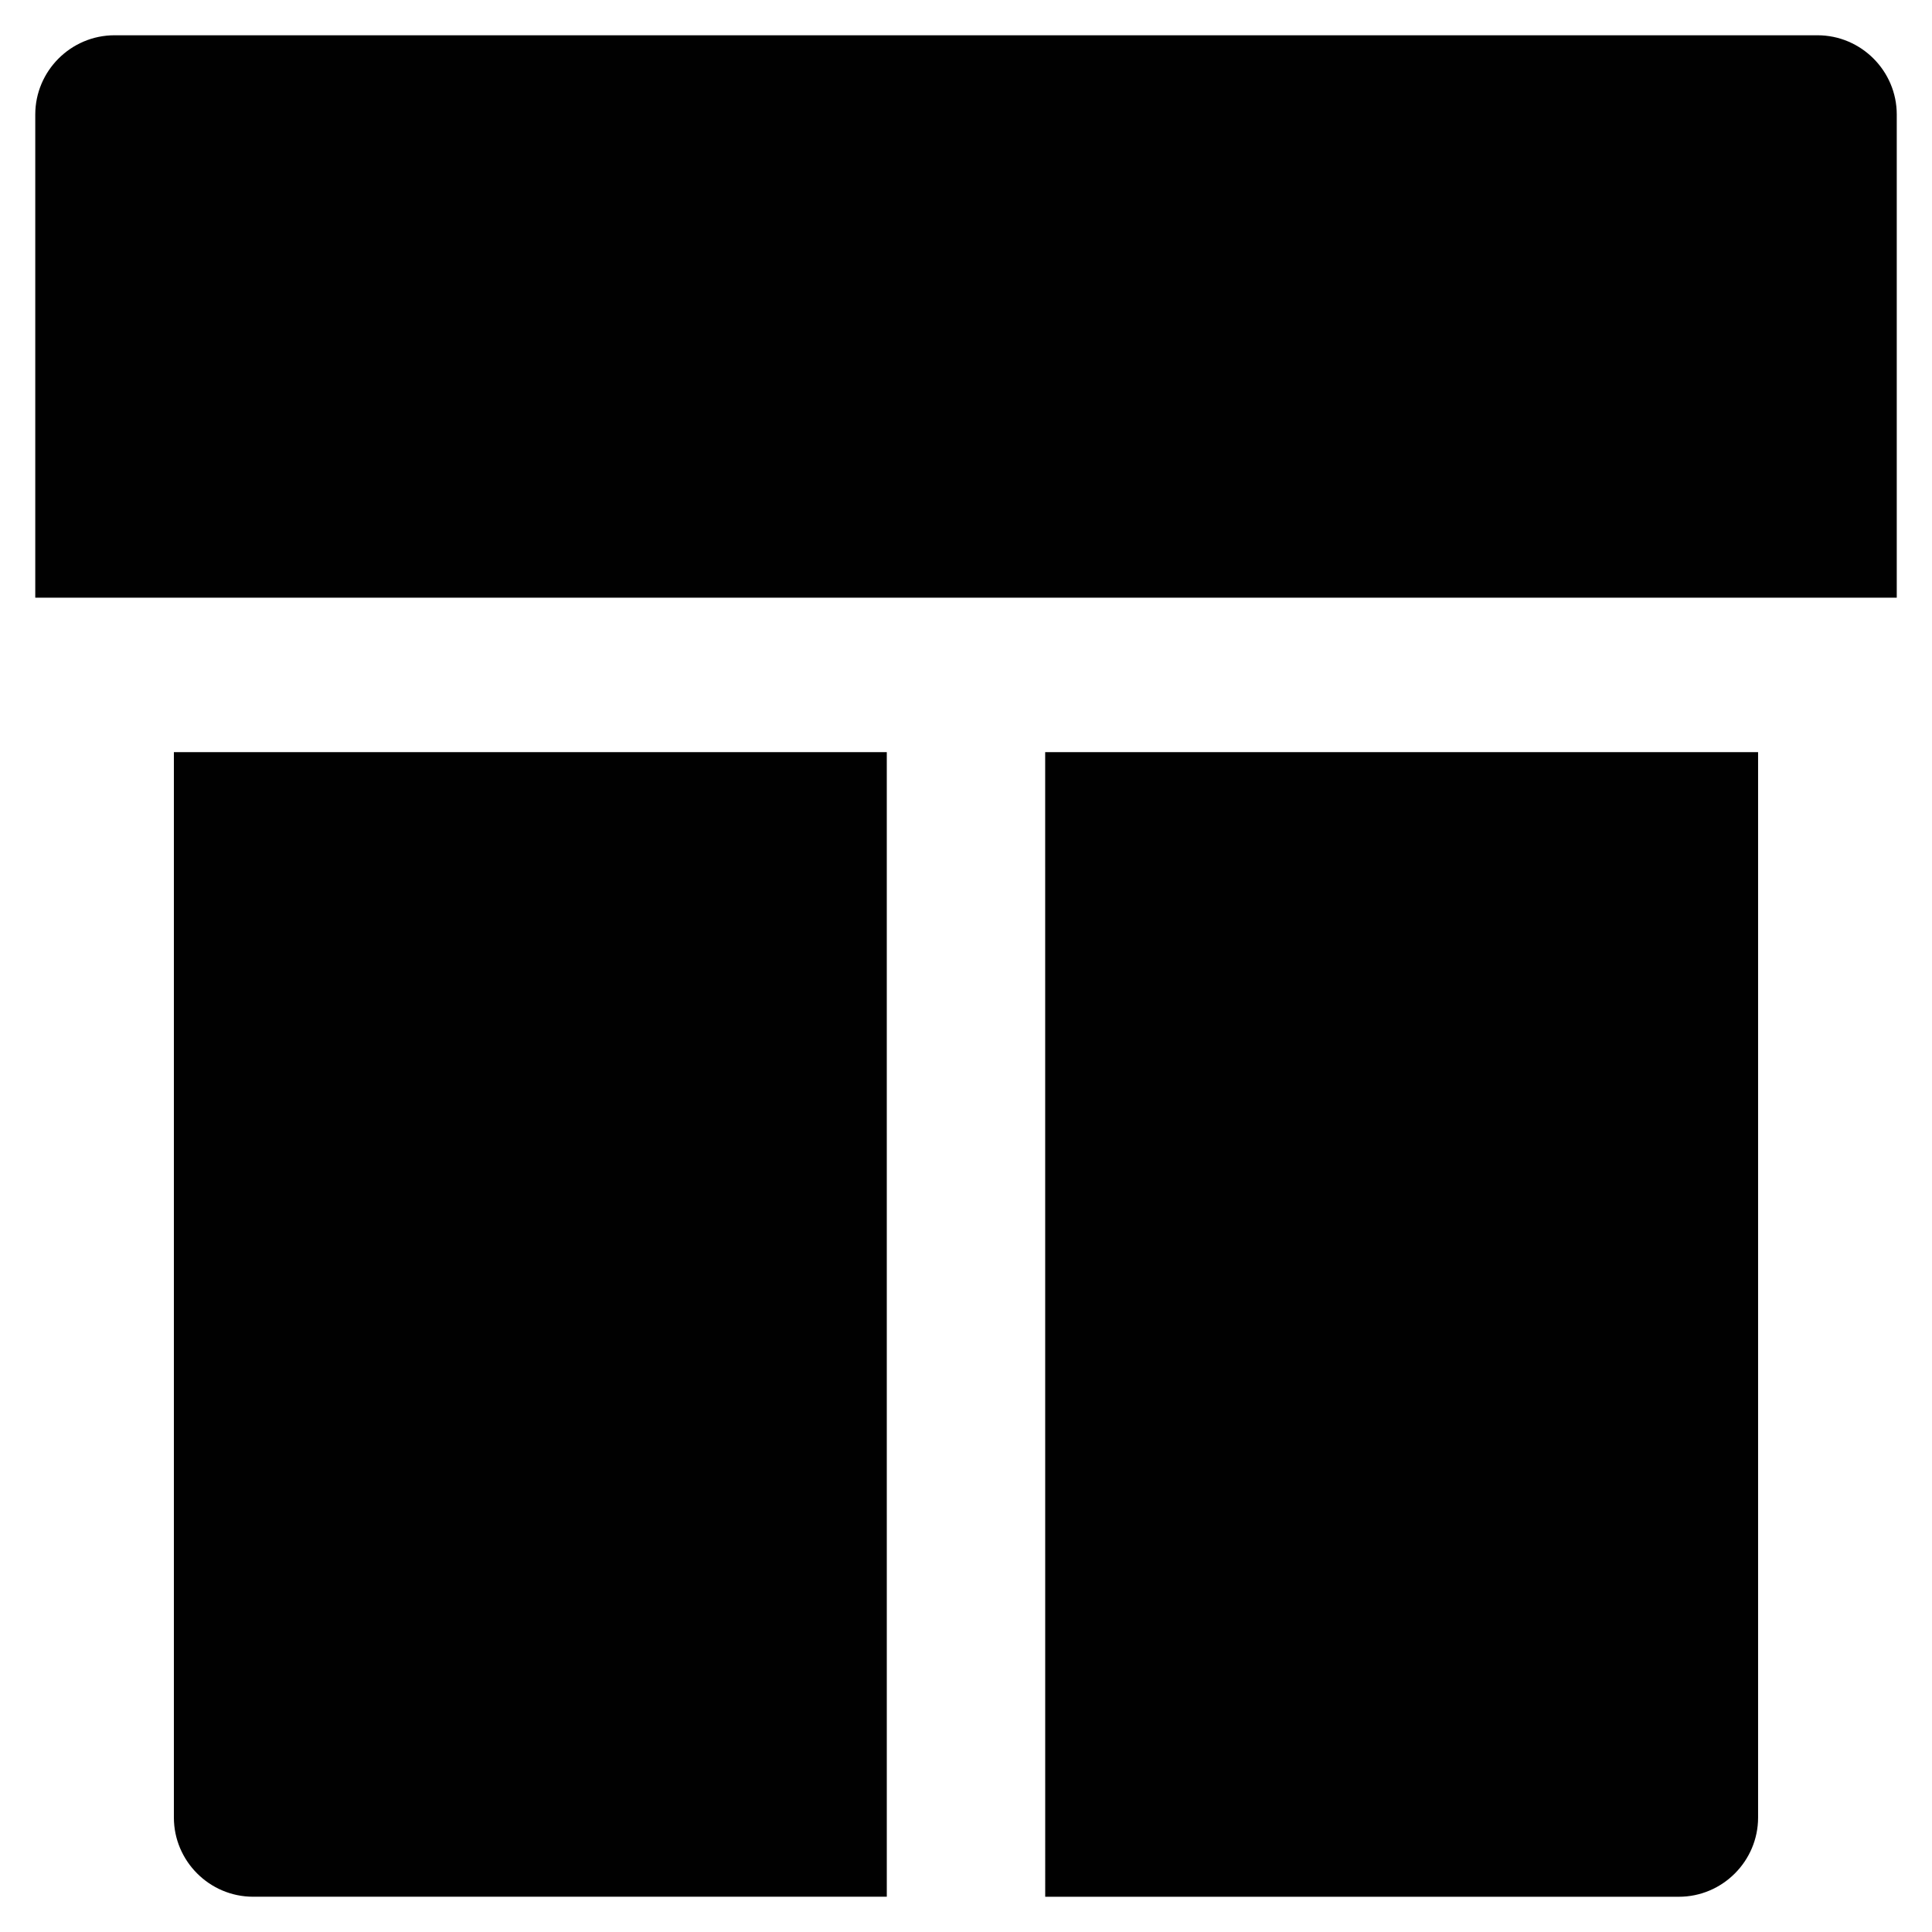
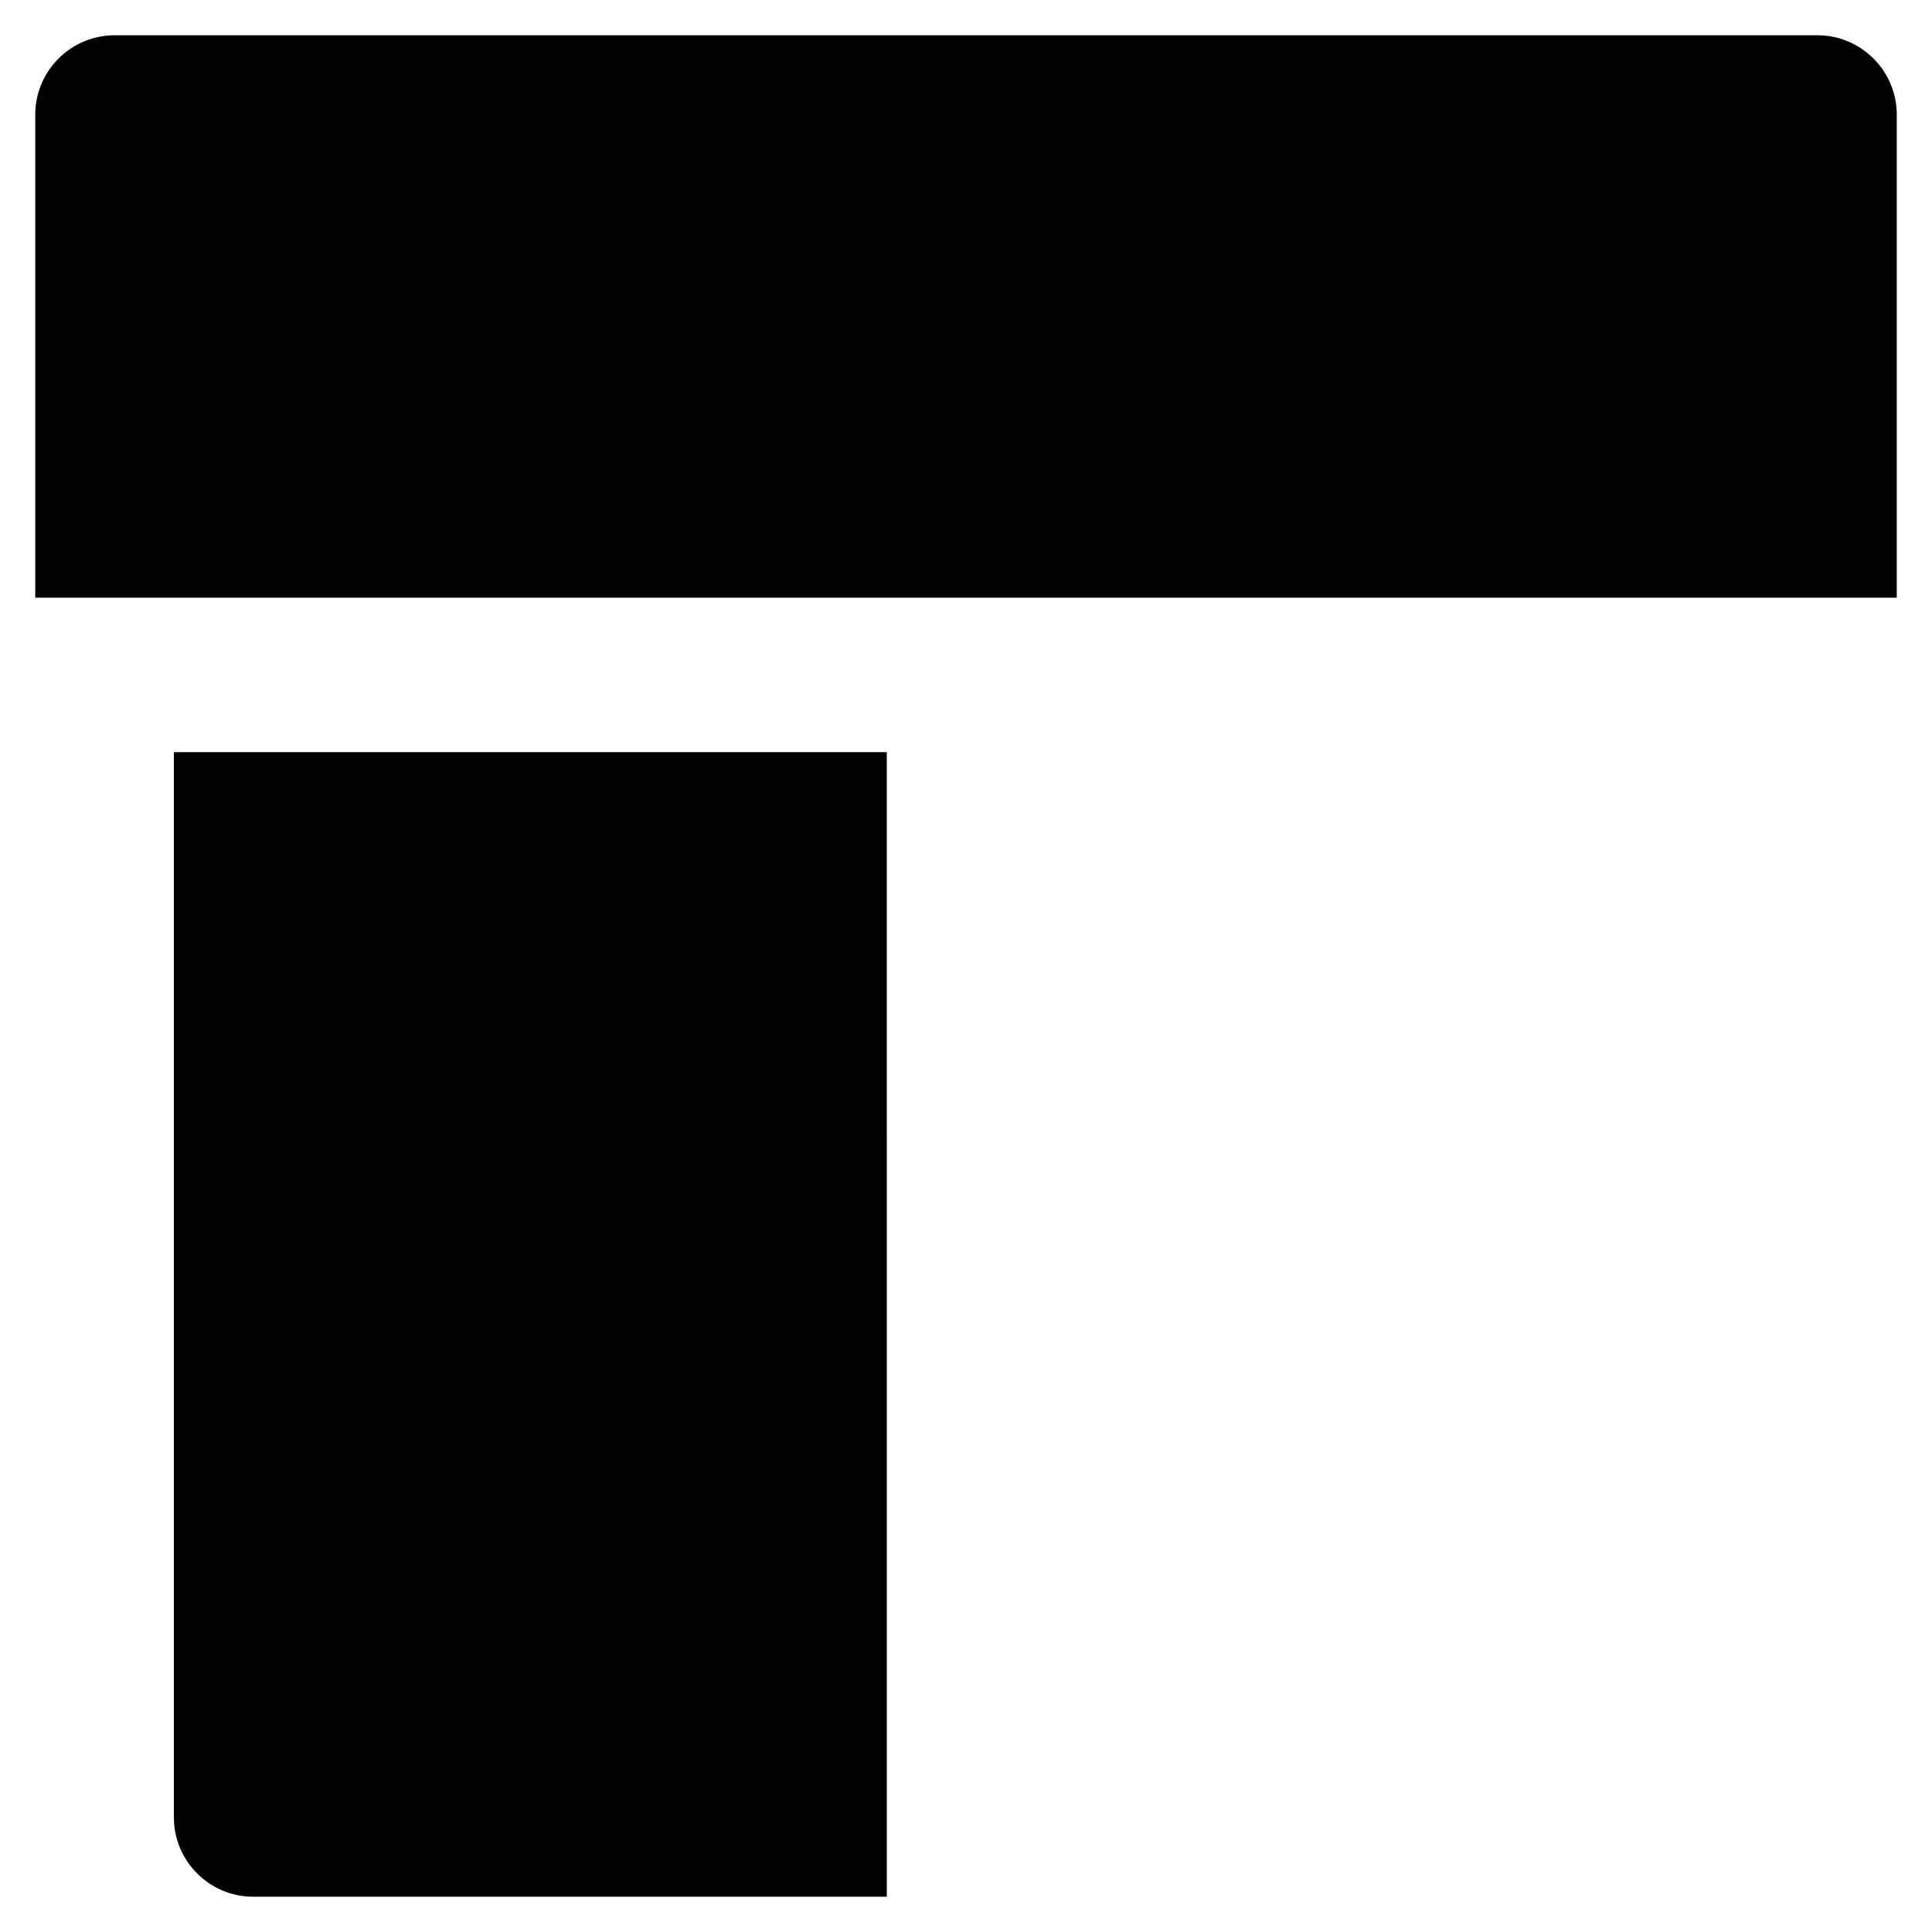
<svg xmlns="http://www.w3.org/2000/svg" width="800px" height="800px" version="1.1" viewBox="144 144 512 512">
  <g fill="#010101">
    <path d="m646.66 302.39v-128.05c0-11.547-9.445-20.992-20.992-20.992h-451.33c-11.547 0-20.992 9.445-20.992 20.992v128.05z" />
    <path d="m379.01 343.32h-188.93v282.34c0 11.547 9.445 20.992 20.992 20.992h167.94z" />
-     <path d="m420.99 646.66h167.93c11.547 0 20.992-9.445 20.992-20.992v-282.34h-188.93z" />
  </g>
</svg>